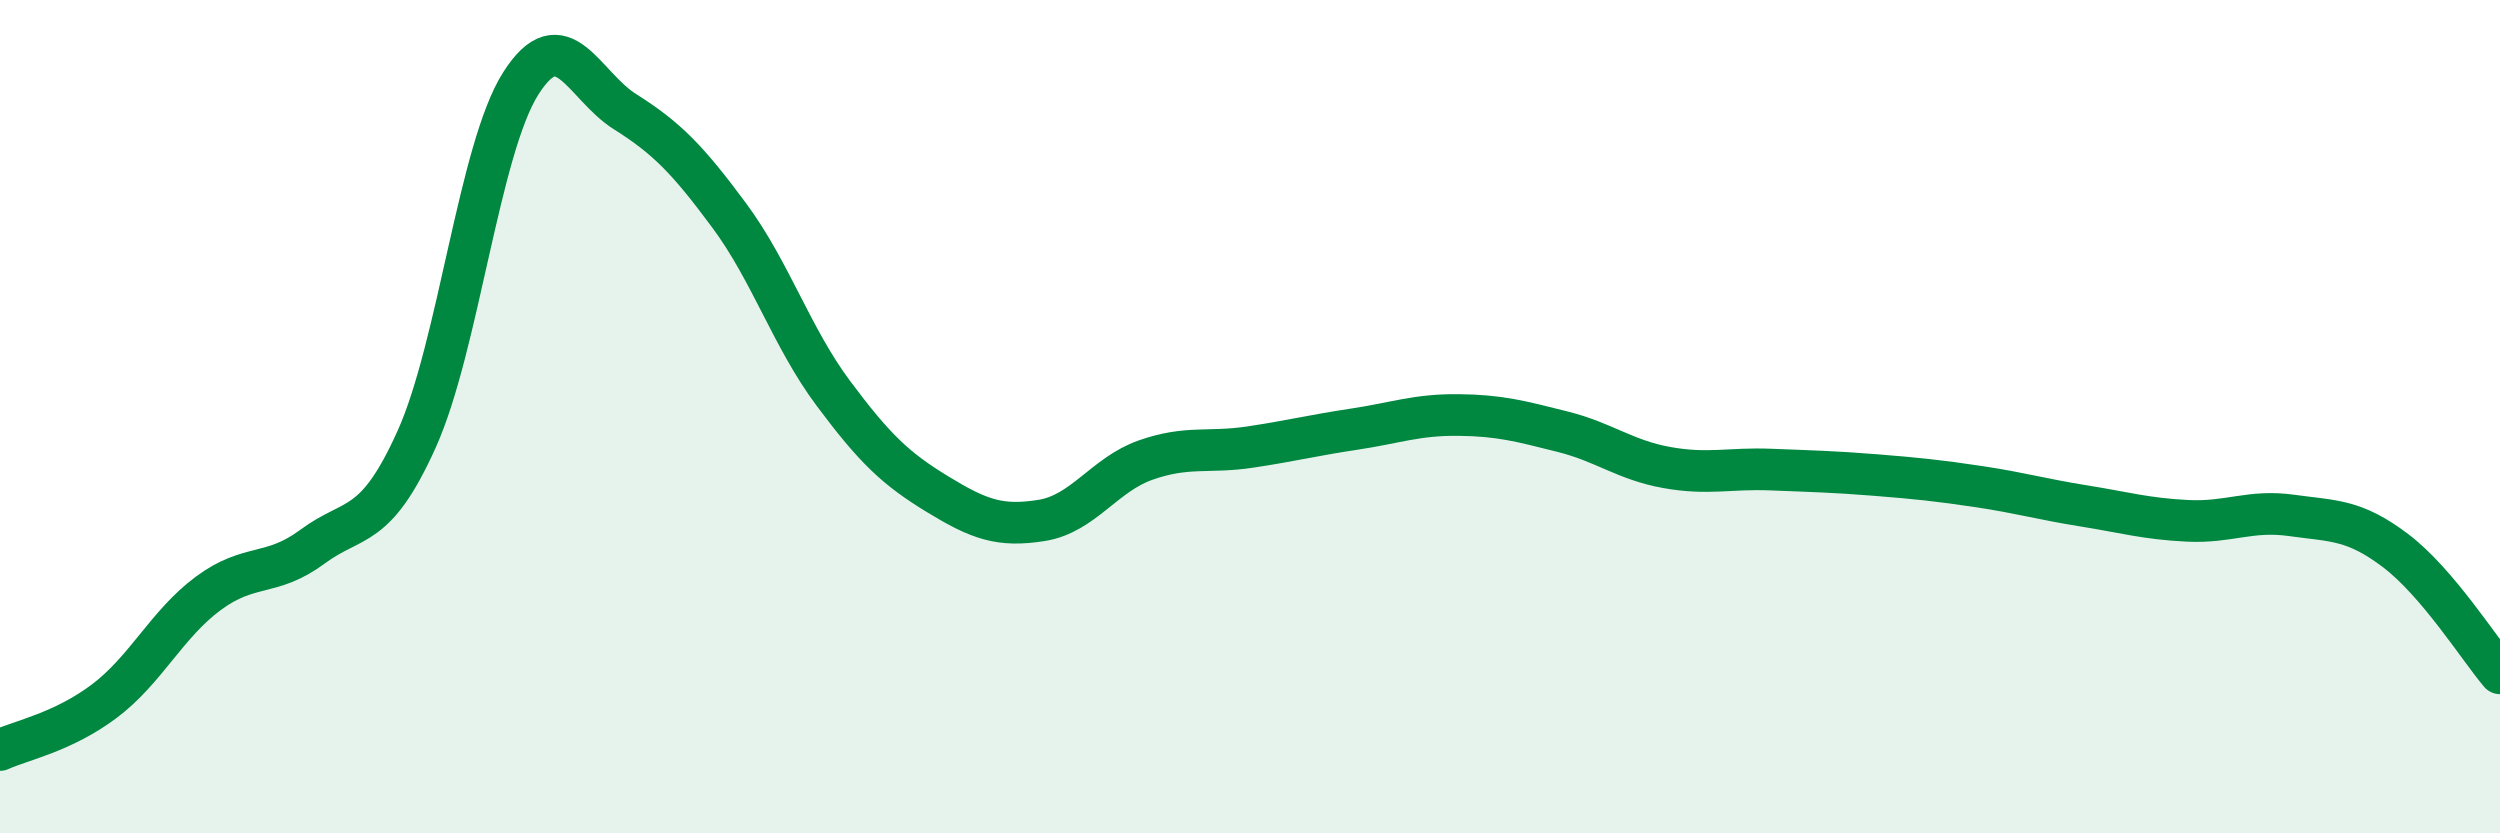
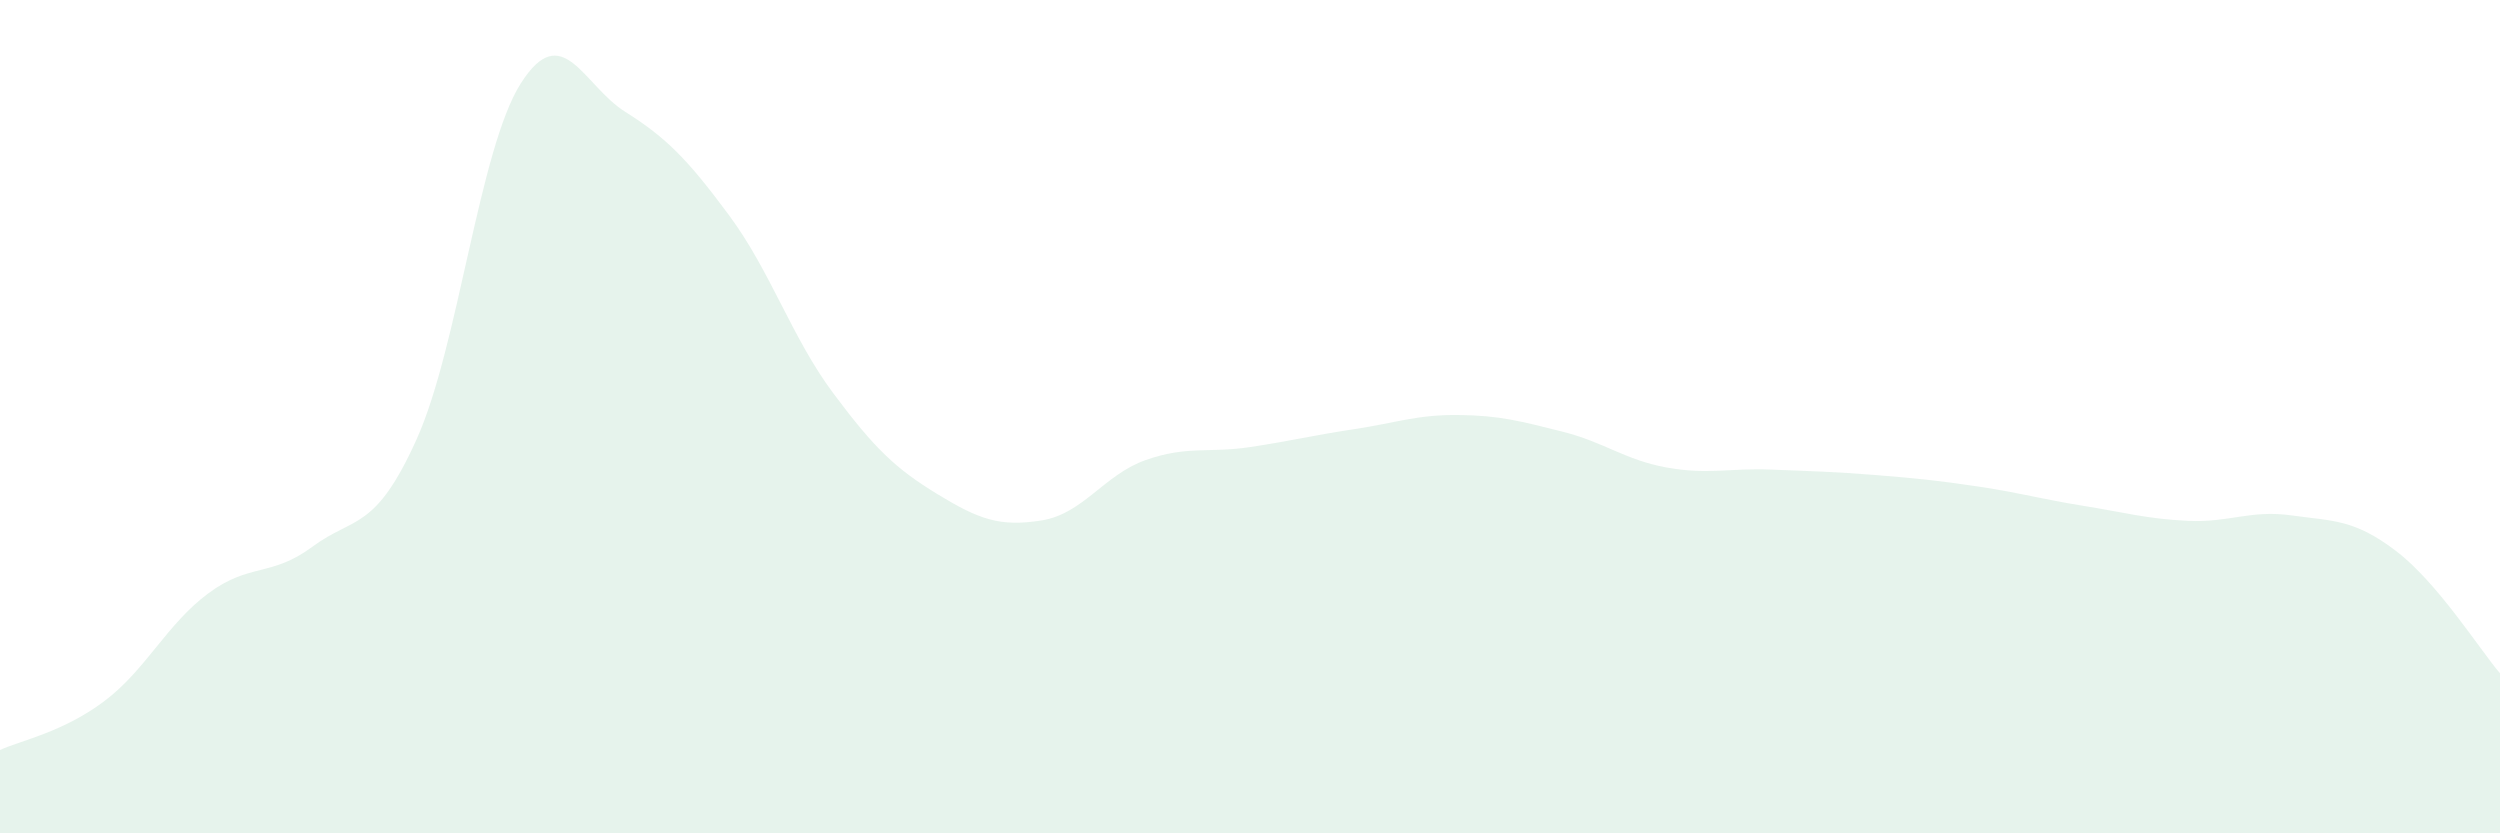
<svg xmlns="http://www.w3.org/2000/svg" width="60" height="20" viewBox="0 0 60 20">
  <path d="M 0,18 C 0.5,17.77 1.5,17.58 2.5,16.83 C 3.5,16.08 4,14.98 5,14.24 C 6,13.5 6.5,13.86 7.5,13.12 C 8.5,12.38 9,12.76 10,10.54 C 11,8.32 11.5,3.57 12.5,2 C 13.5,0.43 14,2.05 15,2.68 C 16,3.31 16.5,3.82 17.5,5.17 C 18.5,6.52 19,8.1 20,9.44 C 21,10.78 21.5,11.25 22.5,11.86 C 23.5,12.47 24,12.65 25,12.49 C 26,12.33 26.5,11.39 27.5,11.04 C 28.5,10.69 29,10.88 30,10.73 C 31,10.58 31.5,10.45 32.5,10.3 C 33.5,10.15 34,9.95 35,9.96 C 36,9.97 36.5,10.11 37.5,10.36 C 38.5,10.61 39,11.04 40,11.22 C 41,11.4 41.5,11.23 42.5,11.27 C 43.5,11.31 44,11.32 45,11.4 C 46,11.48 46.5,11.53 47.5,11.68 C 48.5,11.83 49,11.98 50,12.14 C 51,12.3 51.5,12.45 52.5,12.5 C 53.5,12.55 54,12.23 55,12.37 C 56,12.51 56.5,12.46 57.5,13.22 C 58.5,13.98 59.5,15.57 60,16.16L60 20L0 20Z" fill="#008740" opacity="0.1" stroke-linecap="round" stroke-linejoin="round" />
-   <path d="M 0,18 C 0.5,17.77 1.5,17.58 2.5,16.83 C 3.5,16.08 4,14.98 5,14.24 C 6,13.5 6.5,13.86 7.5,13.12 C 8.5,12.38 9,12.76 10,10.54 C 11,8.32 11.5,3.57 12.5,2 C 13.5,0.43 14,2.05 15,2.68 C 16,3.31 16.5,3.82 17.5,5.17 C 18.5,6.52 19,8.1 20,9.44 C 21,10.78 21.5,11.25 22.5,11.86 C 23.5,12.47 24,12.65 25,12.49 C 26,12.33 26.5,11.39 27.5,11.04 C 28.5,10.69 29,10.88 30,10.73 C 31,10.58 31.5,10.45 32.5,10.3 C 33.5,10.15 34,9.95 35,9.96 C 36,9.97 36.5,10.11 37.5,10.36 C 38.5,10.61 39,11.04 40,11.22 C 41,11.4 41.5,11.23 42.5,11.27 C 43.5,11.31 44,11.32 45,11.4 C 46,11.48 46.5,11.53 47.5,11.68 C 48.5,11.83 49,11.98 50,12.14 C 51,12.3 51.5,12.45 52.5,12.5 C 53.5,12.55 54,12.23 55,12.37 C 56,12.51 56.5,12.46 57.5,13.22 C 58.5,13.98 59.5,15.57 60,16.16" stroke="#008740" stroke-width="1" fill="none" stroke-linecap="round" stroke-linejoin="round" />
</svg>